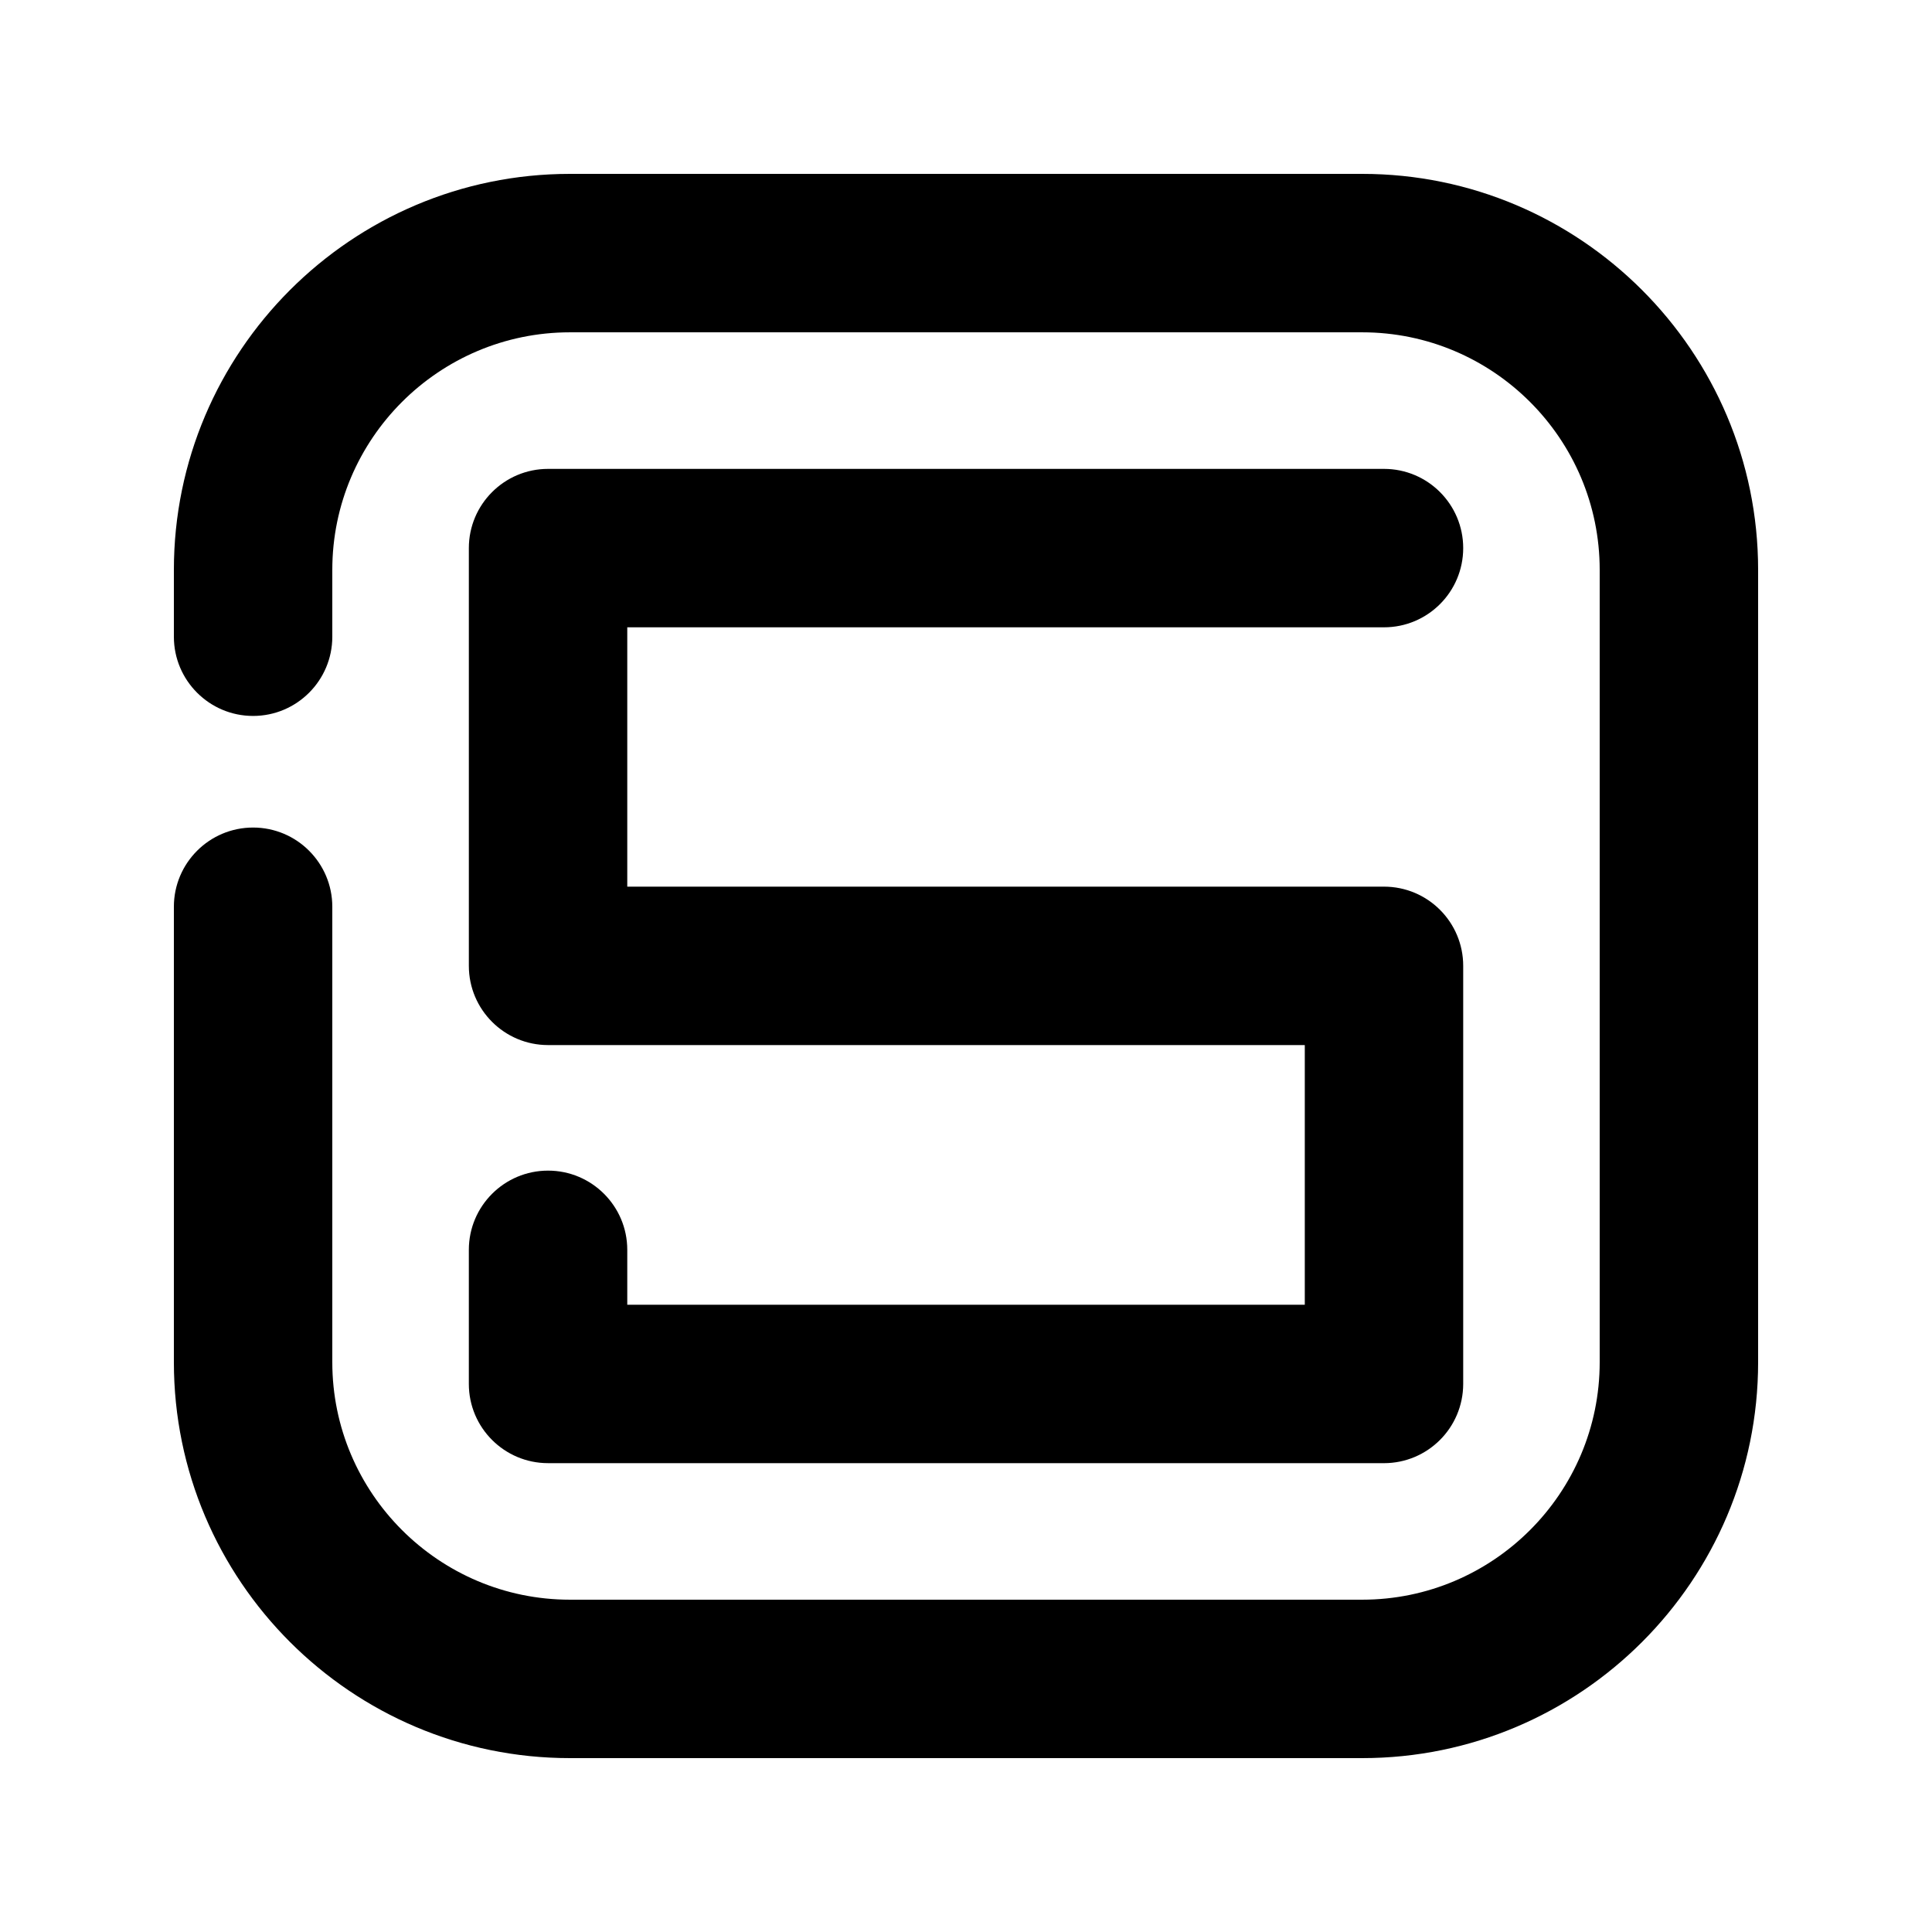
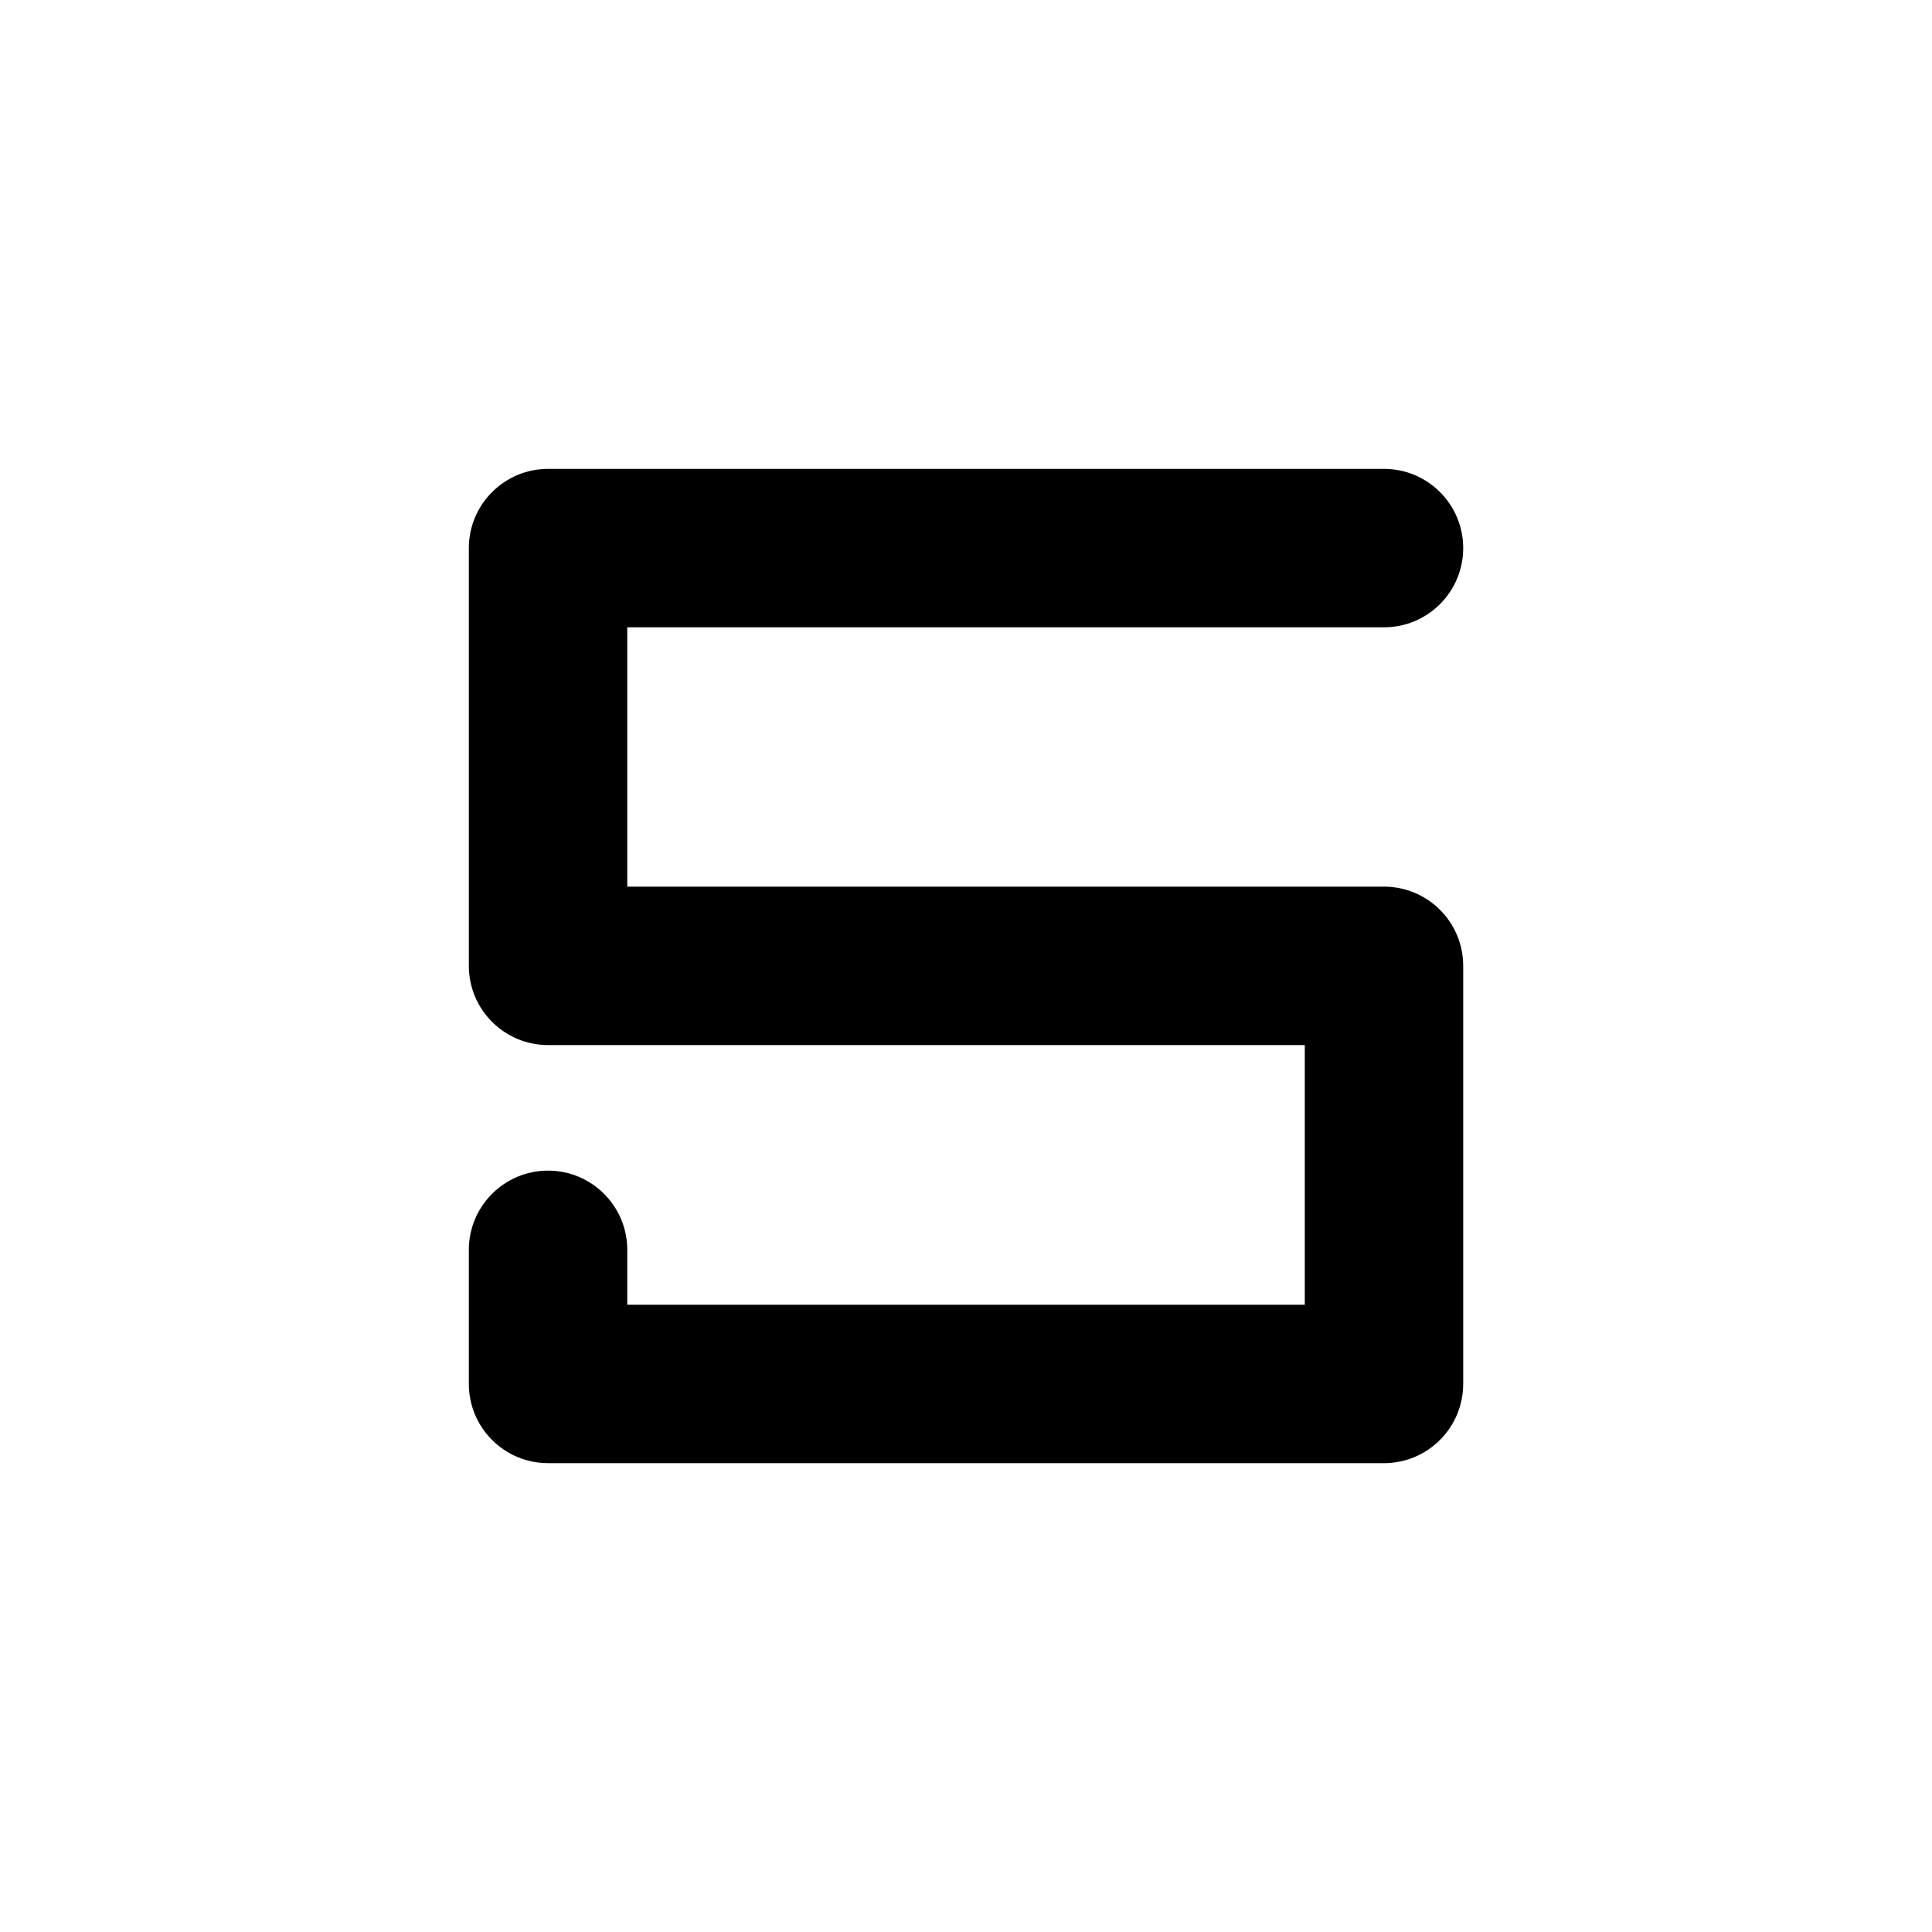
<svg xmlns="http://www.w3.org/2000/svg" fill="#000000" width="800px" height="800px" version="1.1" viewBox="144 144 512 512">
  <g>
    <path d="m510.75 531.75h-221.51c-11.586 0-20.992-9.406-20.992-20.992v-35.539c0-11.586 9.406-20.992 20.992-20.992 11.586 0 20.992 9.406 20.992 20.992v14.547h179.55v-68.812h-200.54c-11.586 0-20.992-9.406-20.992-20.992v-110.71c0-11.586 9.406-20.992 20.992-20.992h221.53c11.609 0 20.992 9.406 20.992 20.992 0 11.586-9.383 20.992-20.992 20.992h-200.54v68.727h200.54c11.609 0 20.992 9.406 20.992 20.992v110.8c-0.023 11.605-9.41 20.992-21.016 20.992z" />
-     <path d="m505 609.92h-209.96c-57.875 0-104.96-47.062-104.96-104.92v-120.7c0-11.586 9.406-20.992 20.992-20.992 11.586 0 20.992 9.406 20.992 20.992v120.7c0 34.699 28.254 62.934 62.977 62.934h209.96c34.699 0 62.934-28.234 62.934-62.934v-209.98c0-34.719-28.234-62.953-62.934-62.953h-209.96c-34.723 0-62.977 28.234-62.977 62.953v17.719c0 11.586-9.406 20.992-20.992 20.992-11.586 0-20.992-9.406-20.992-20.992v-17.719c0-57.852 47.086-104.94 104.96-104.94h209.96c57.855 0 104.92 47.086 104.92 104.94v209.98c0 57.855-47.062 104.92-104.92 104.92z" />
  </g>
</svg>